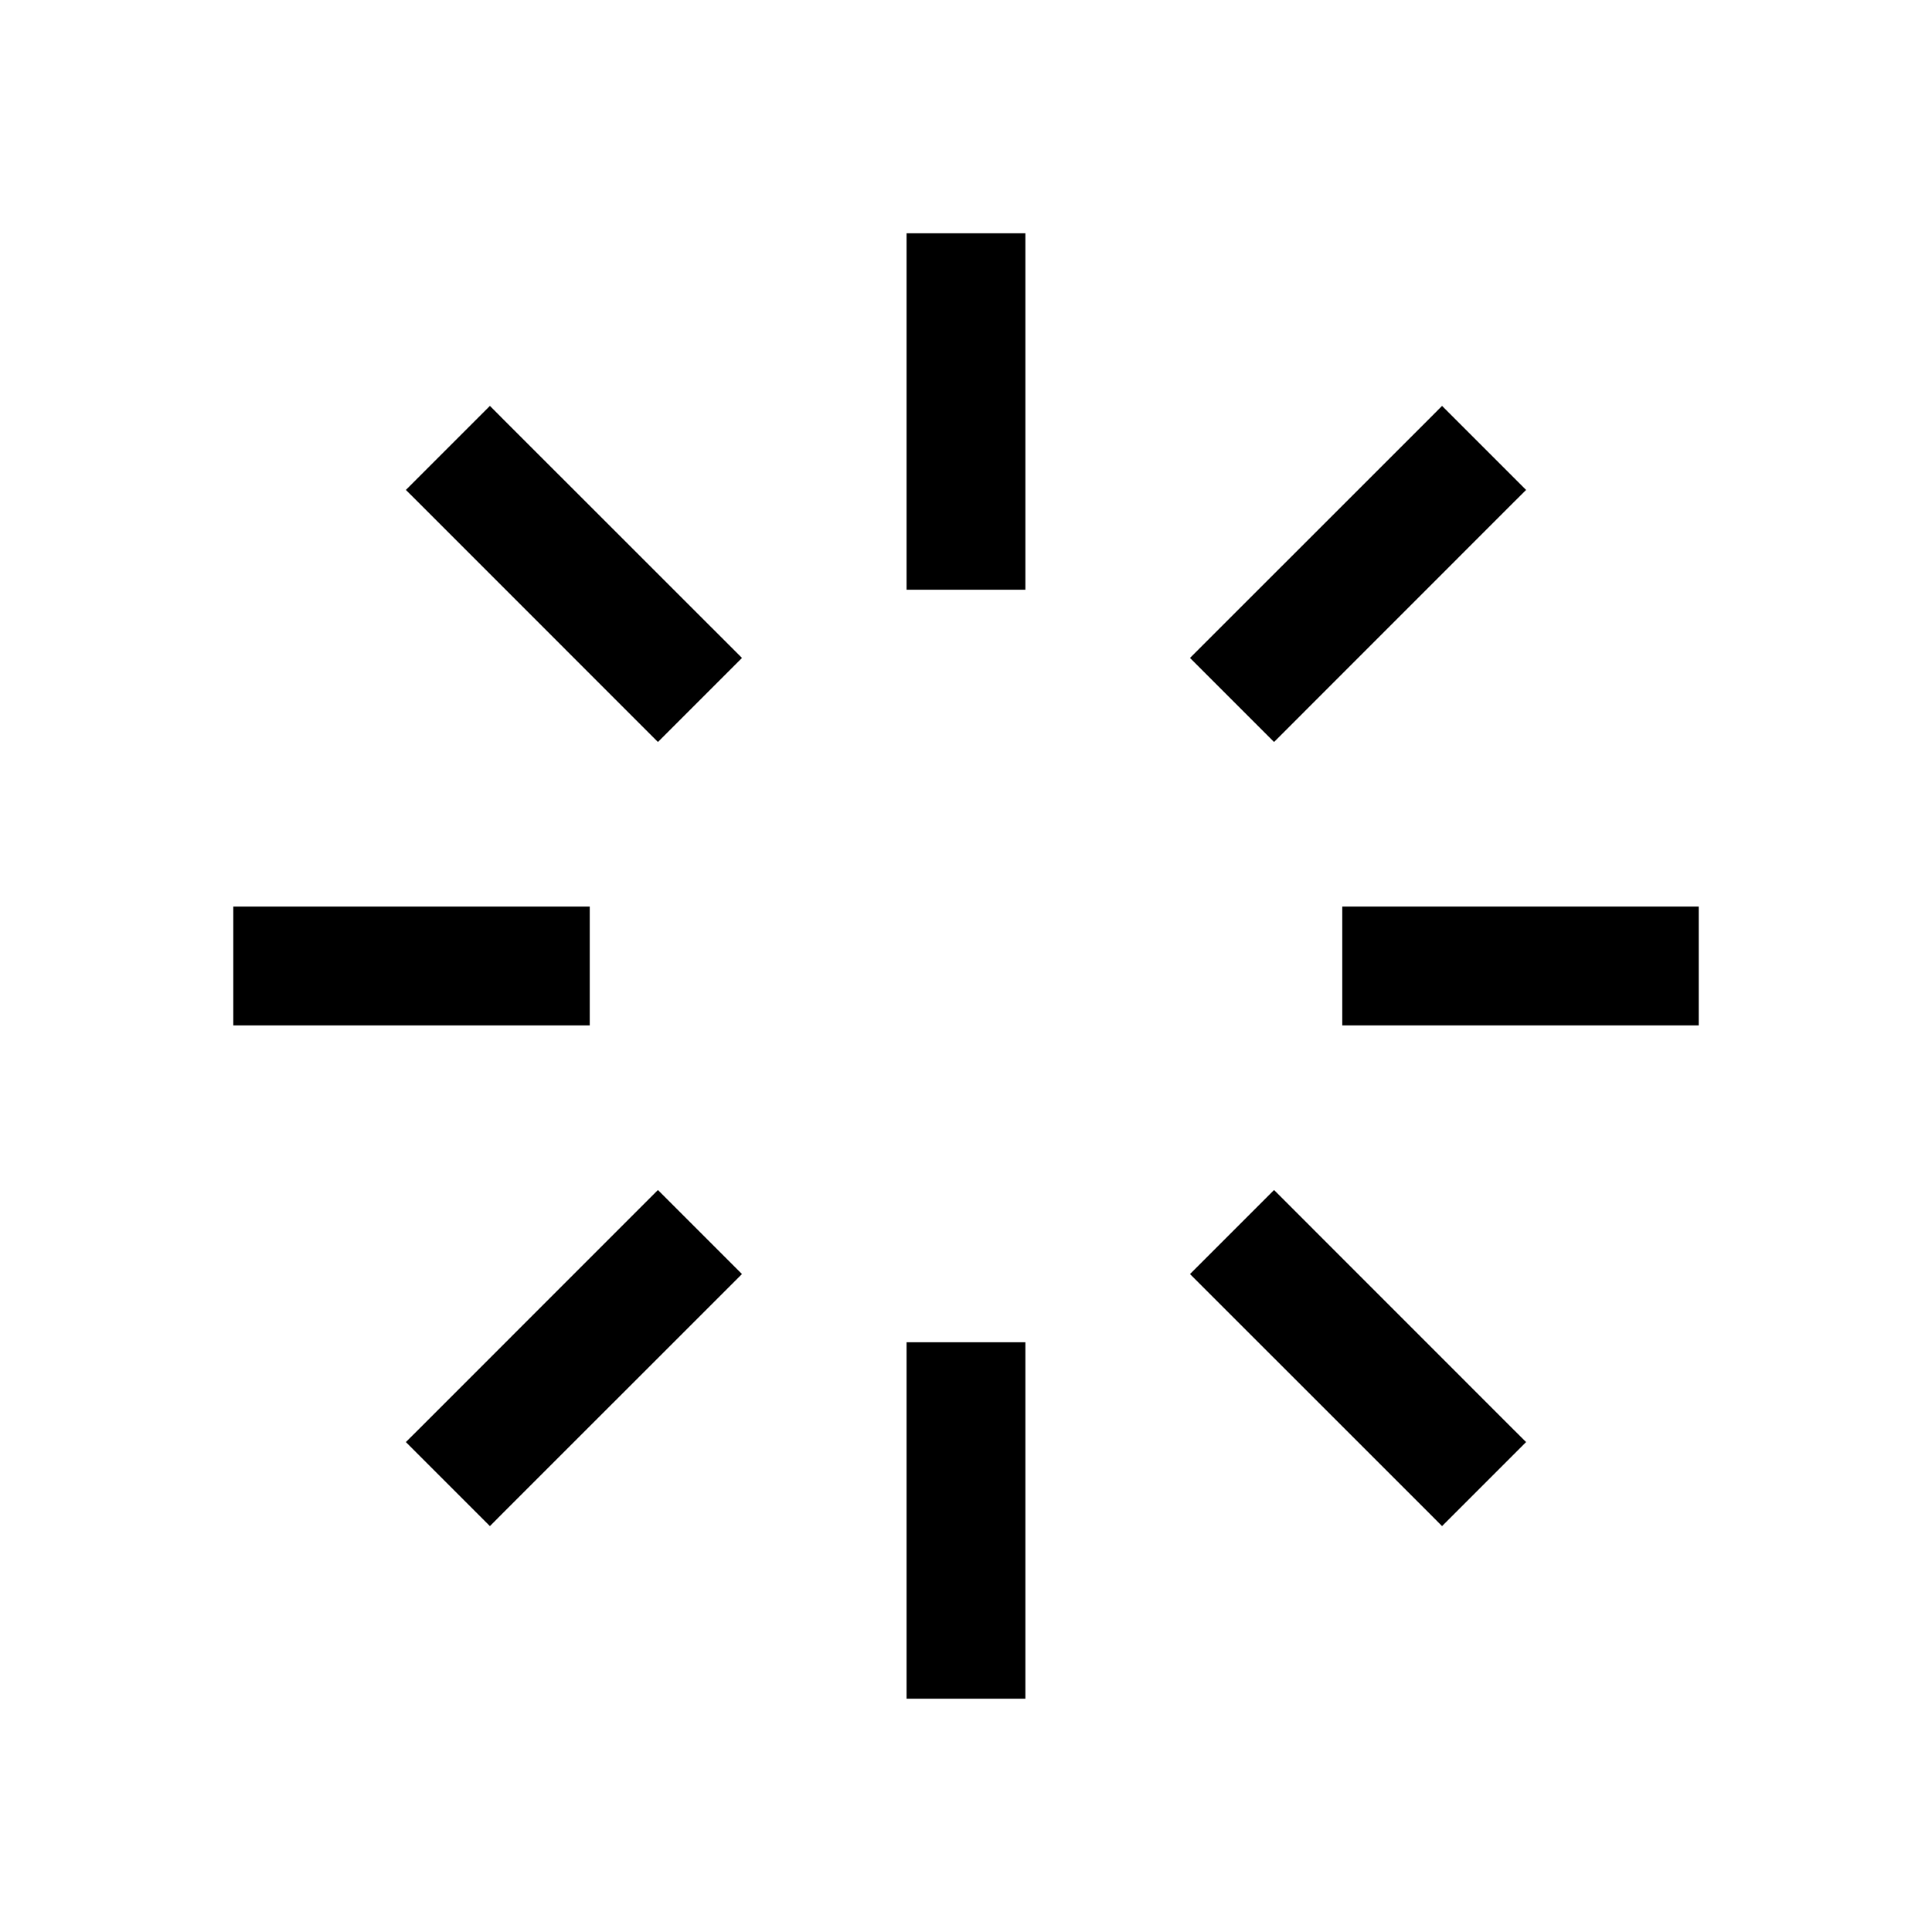
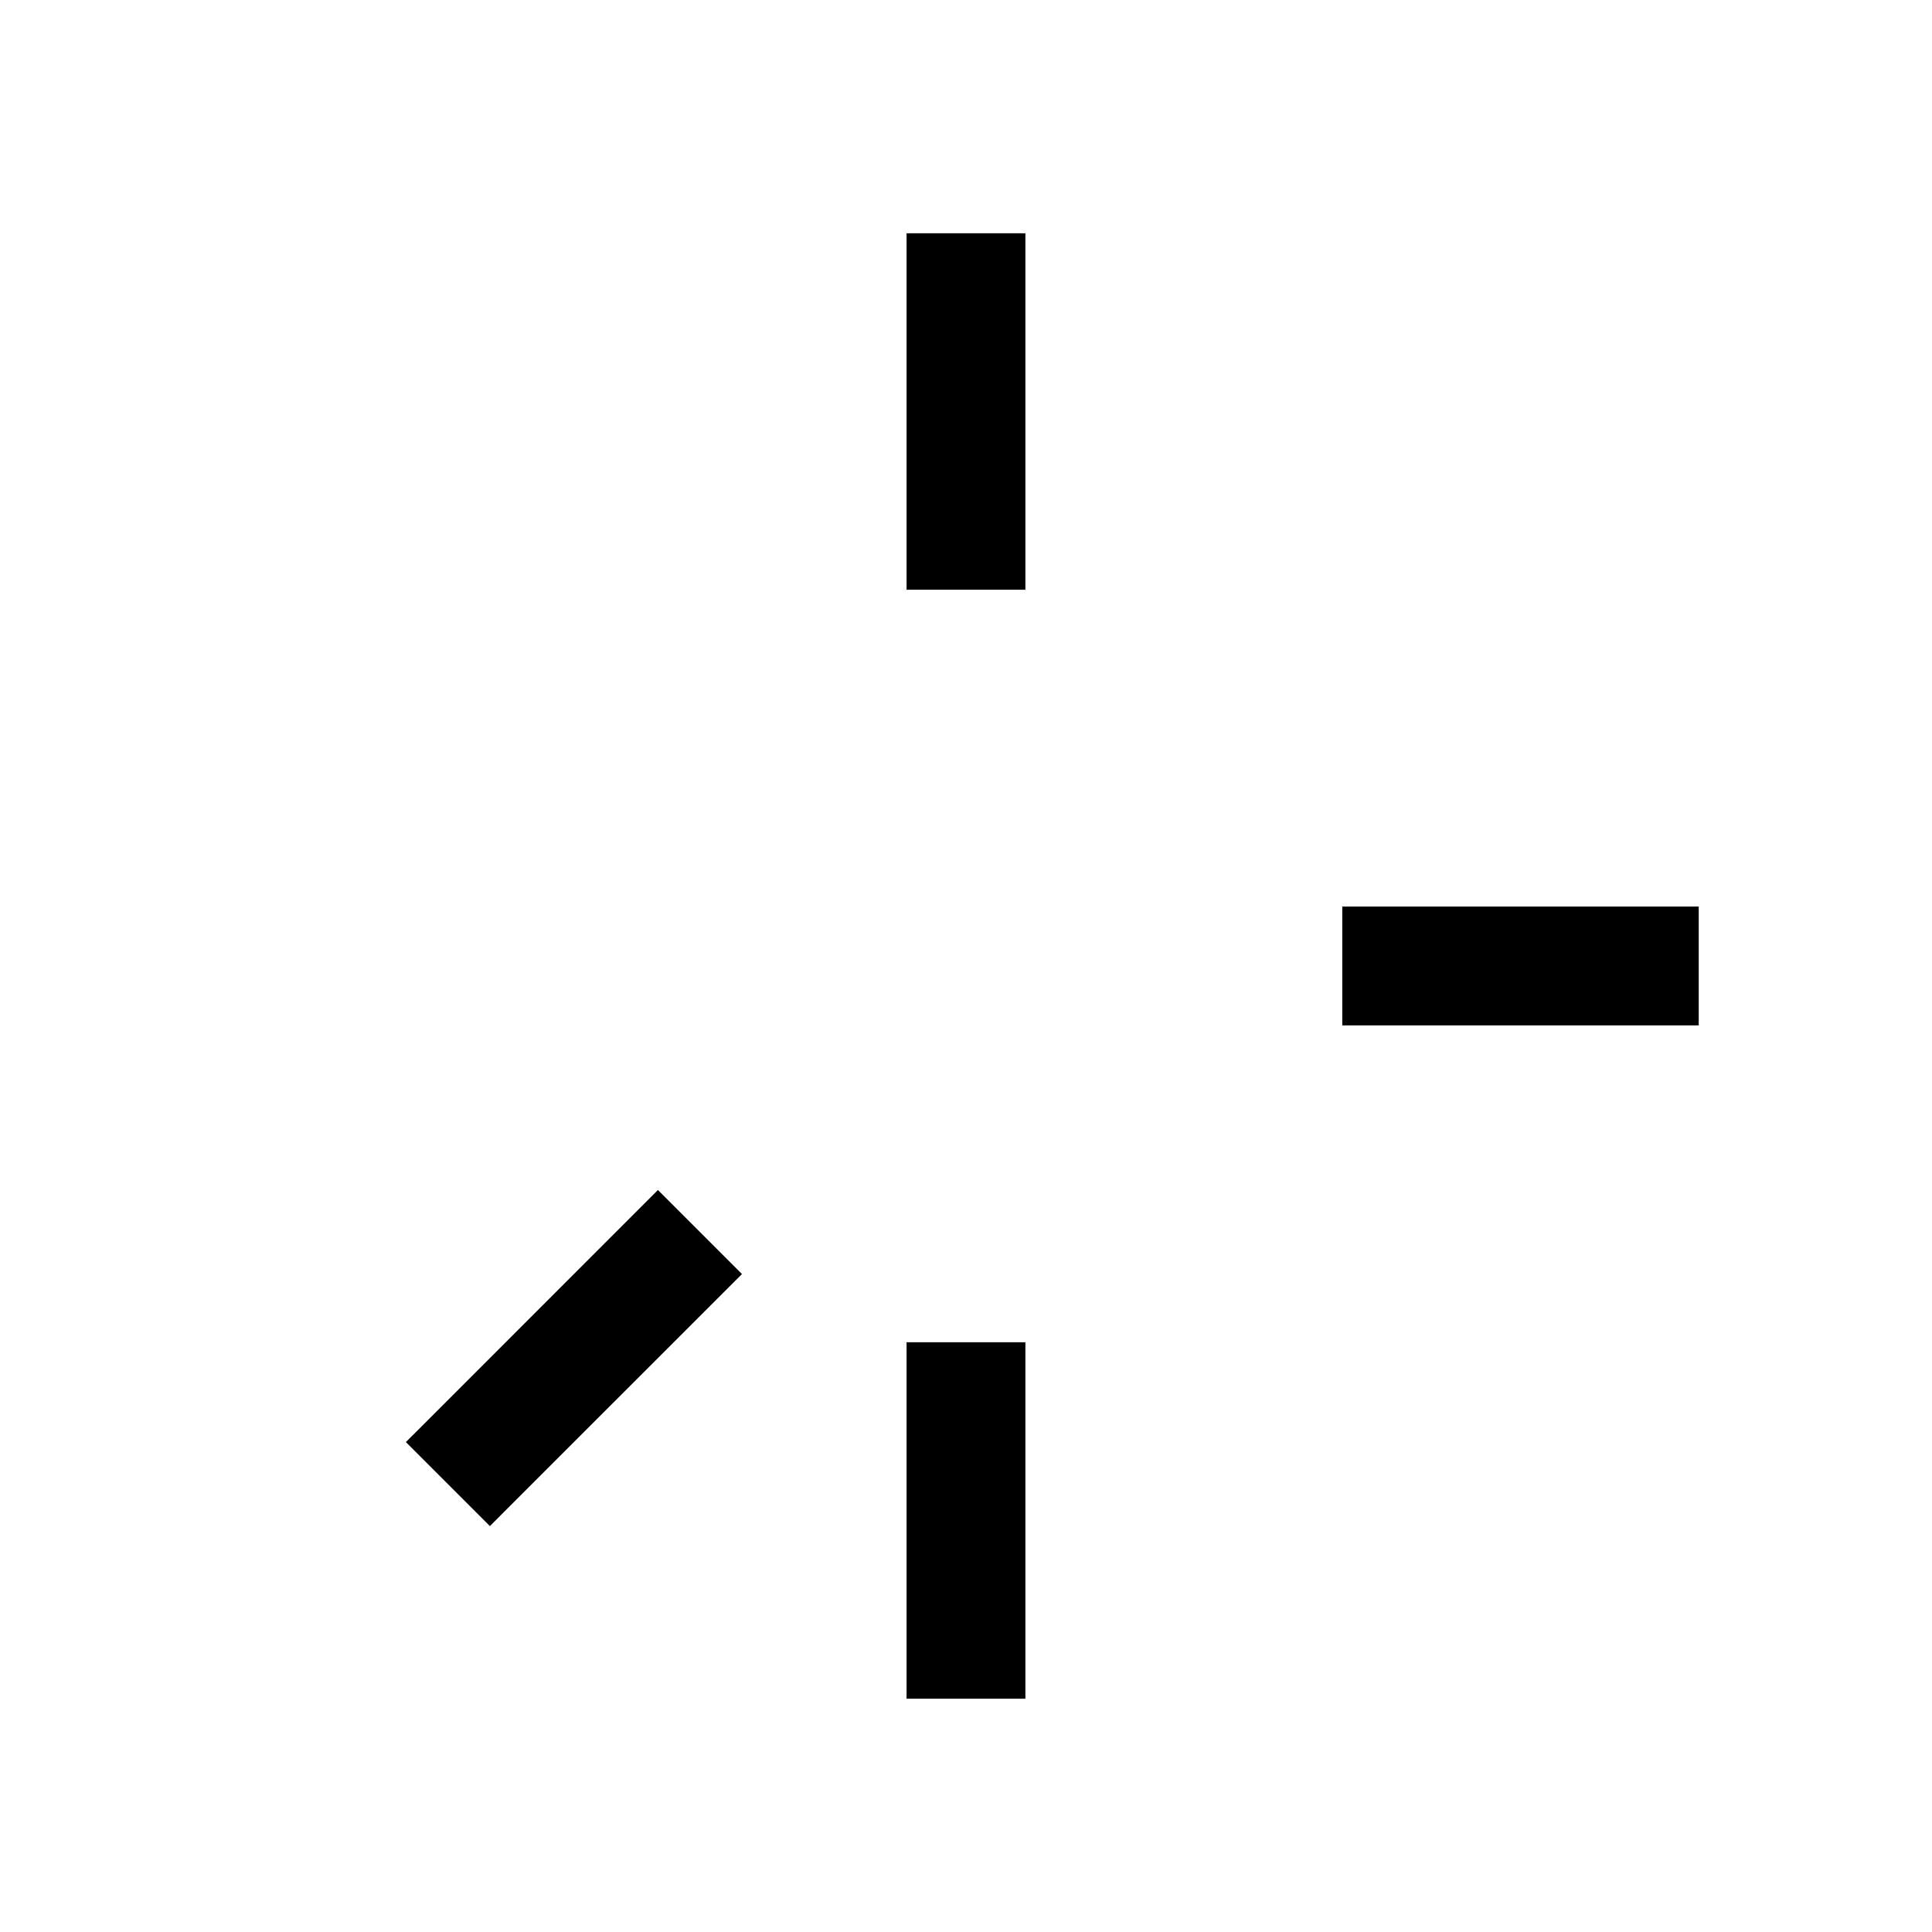
<svg xmlns="http://www.w3.org/2000/svg" fill="#000000" width="800px" height="800px" version="1.1" viewBox="144 144 512 512">
  <g>
-     <path d="m477.92 336.92 3.715 3.715 3.715-3.715 59.367-59.387 3.715-3.695-22.273-22.273-3.695 3.715-59.387 59.367-3.715 3.715z" />
-     <path d="m277.53 255.28-3.695-3.715-22.273 22.273 3.715 3.695 59.367 59.387 3.715 3.715 22.273-22.273-3.715-3.715z" />
-     <path d="m300.29 415.74v-31.488h-94.465v31.488z" />
    <path d="m322.07 463.08-3.715-3.715-3.715 3.715-59.367 59.387-3.715 3.695 22.273 22.273 3.695-3.715 59.387-59.367 3.715-3.715z" />
-     <path d="m485.35 463.08-3.715-3.715-22.273 22.273 3.715 3.715 59.387 59.367 3.695 3.715 22.273-22.273-3.715-3.695z" />
    <path d="m389.5 499.71h-5.25v94.465h31.488v-94.465z" />
    <path d="m588.93 384.25h-89.215v31.488h94.465v-31.488z" />
    <path d="m389.5 205.82h-5.25v94.465h31.488v-94.465z" />
  </g>
</svg>